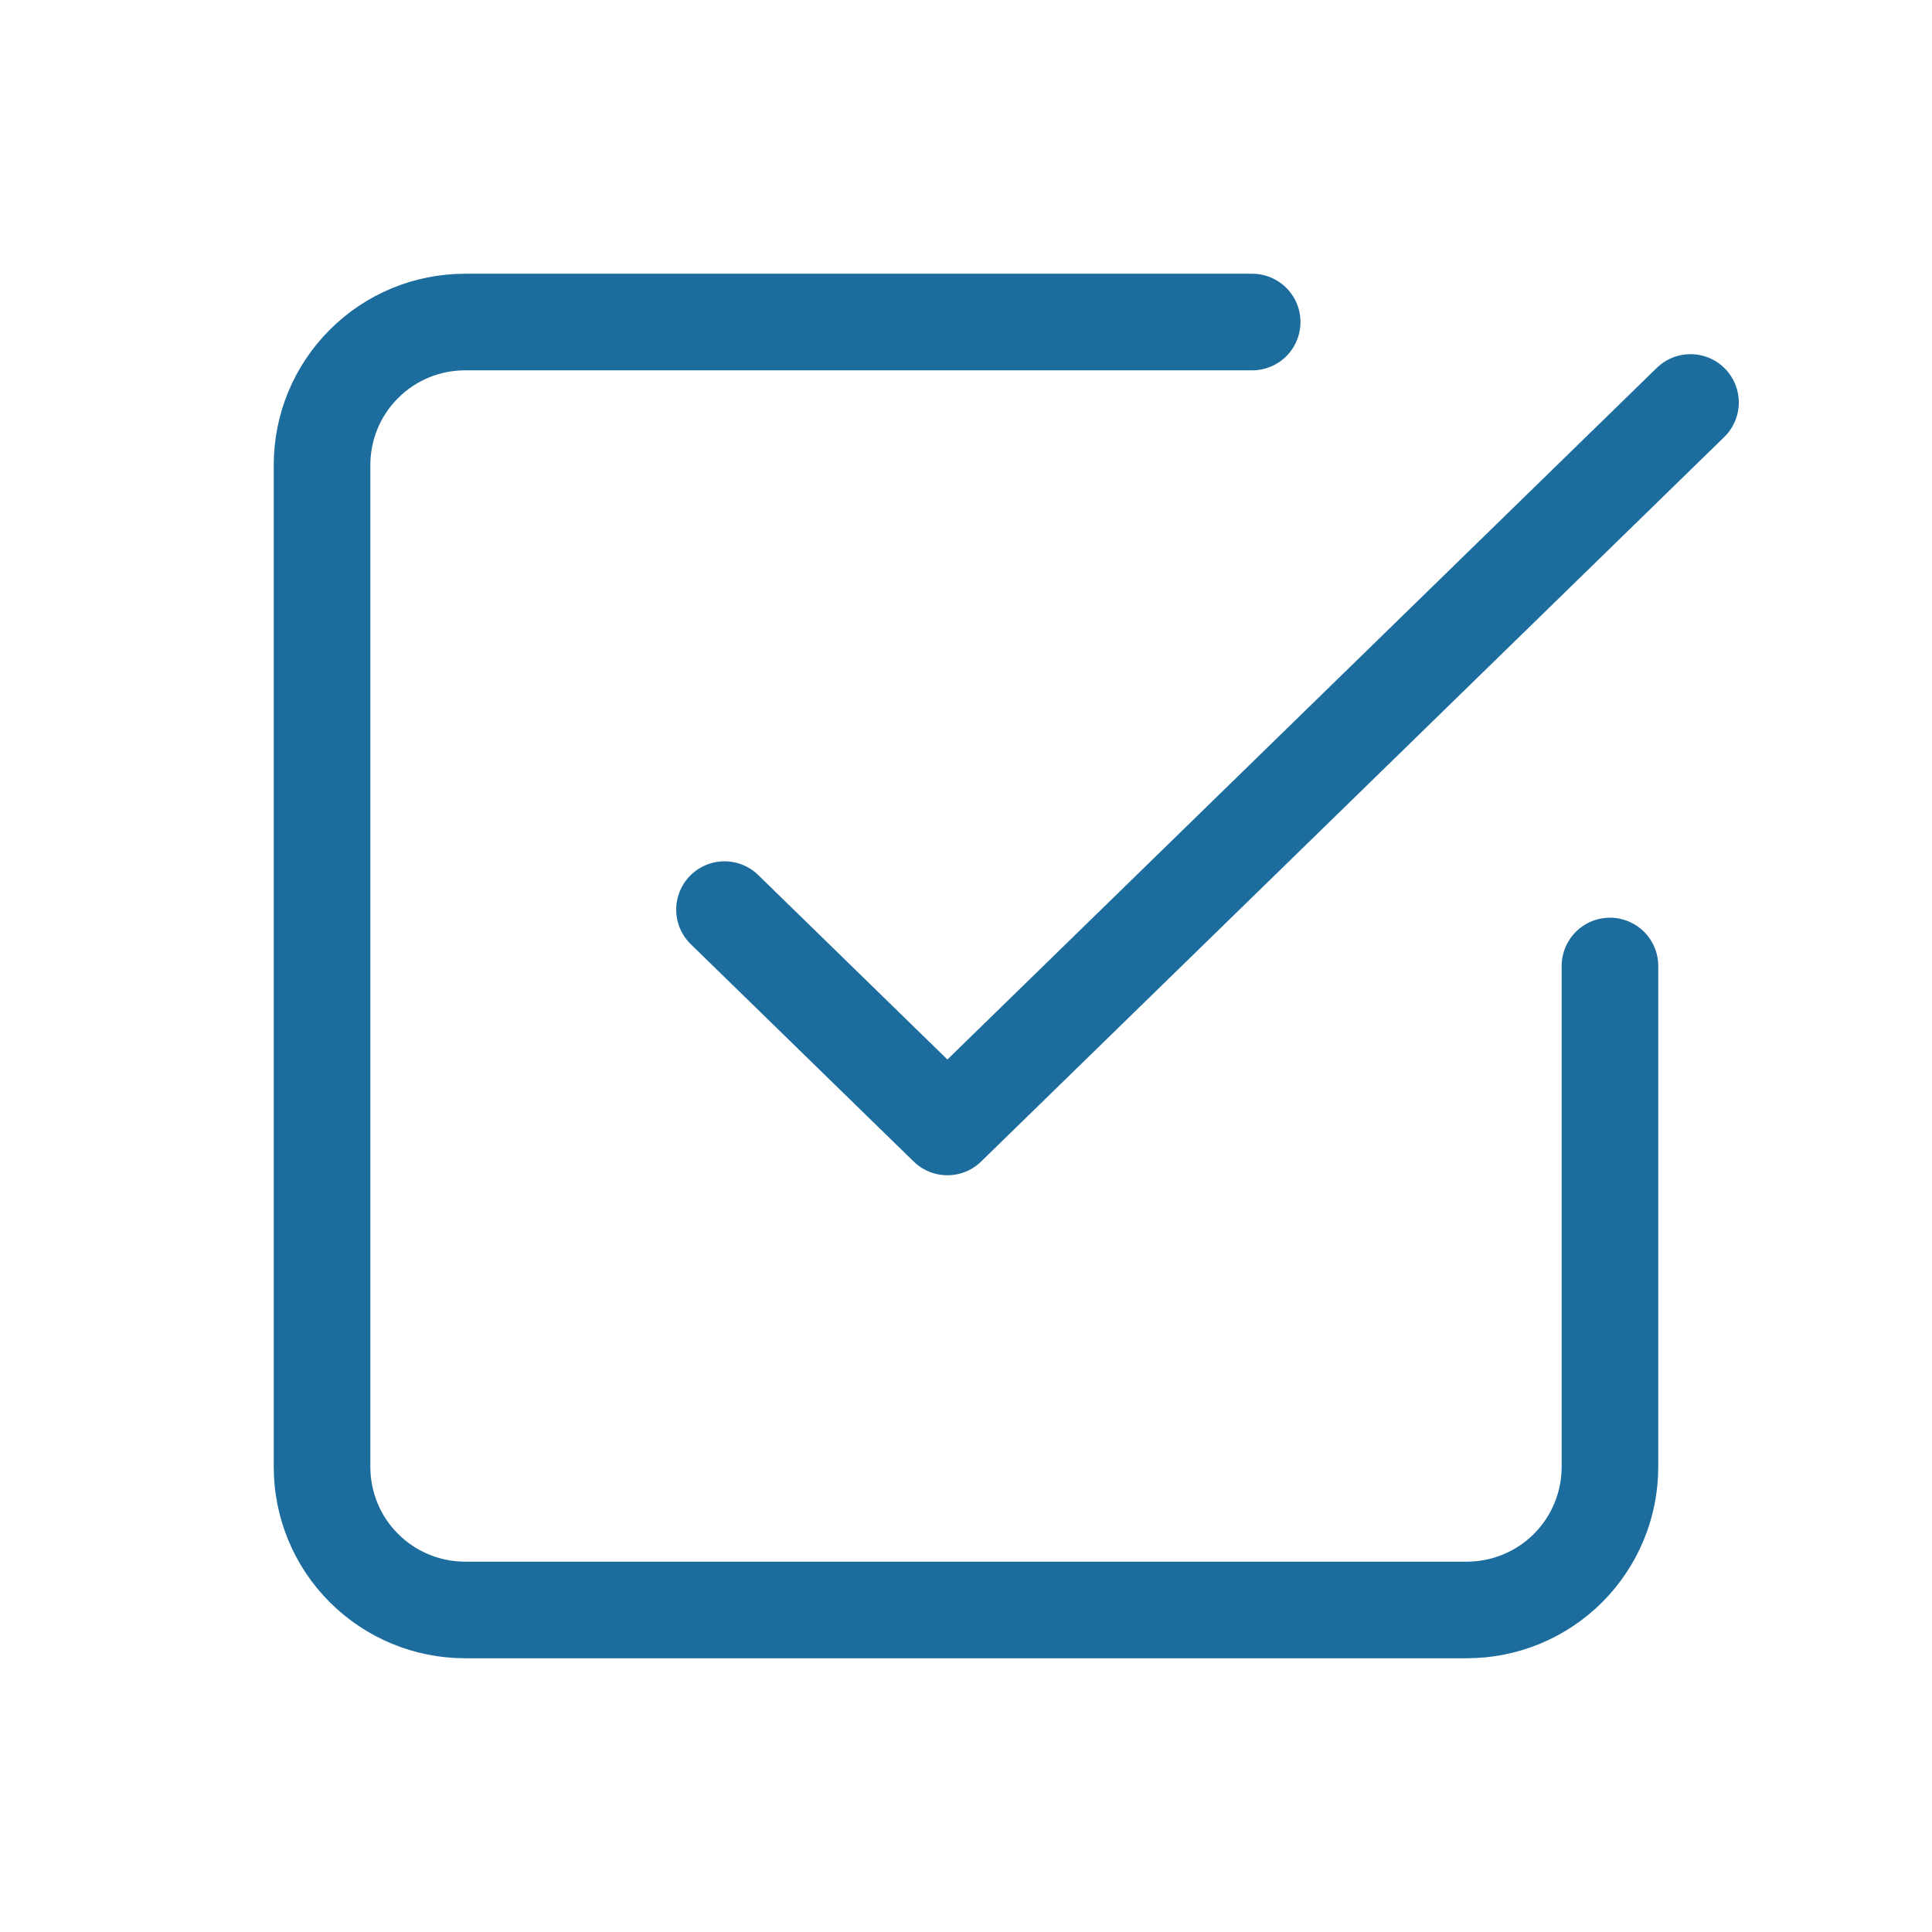
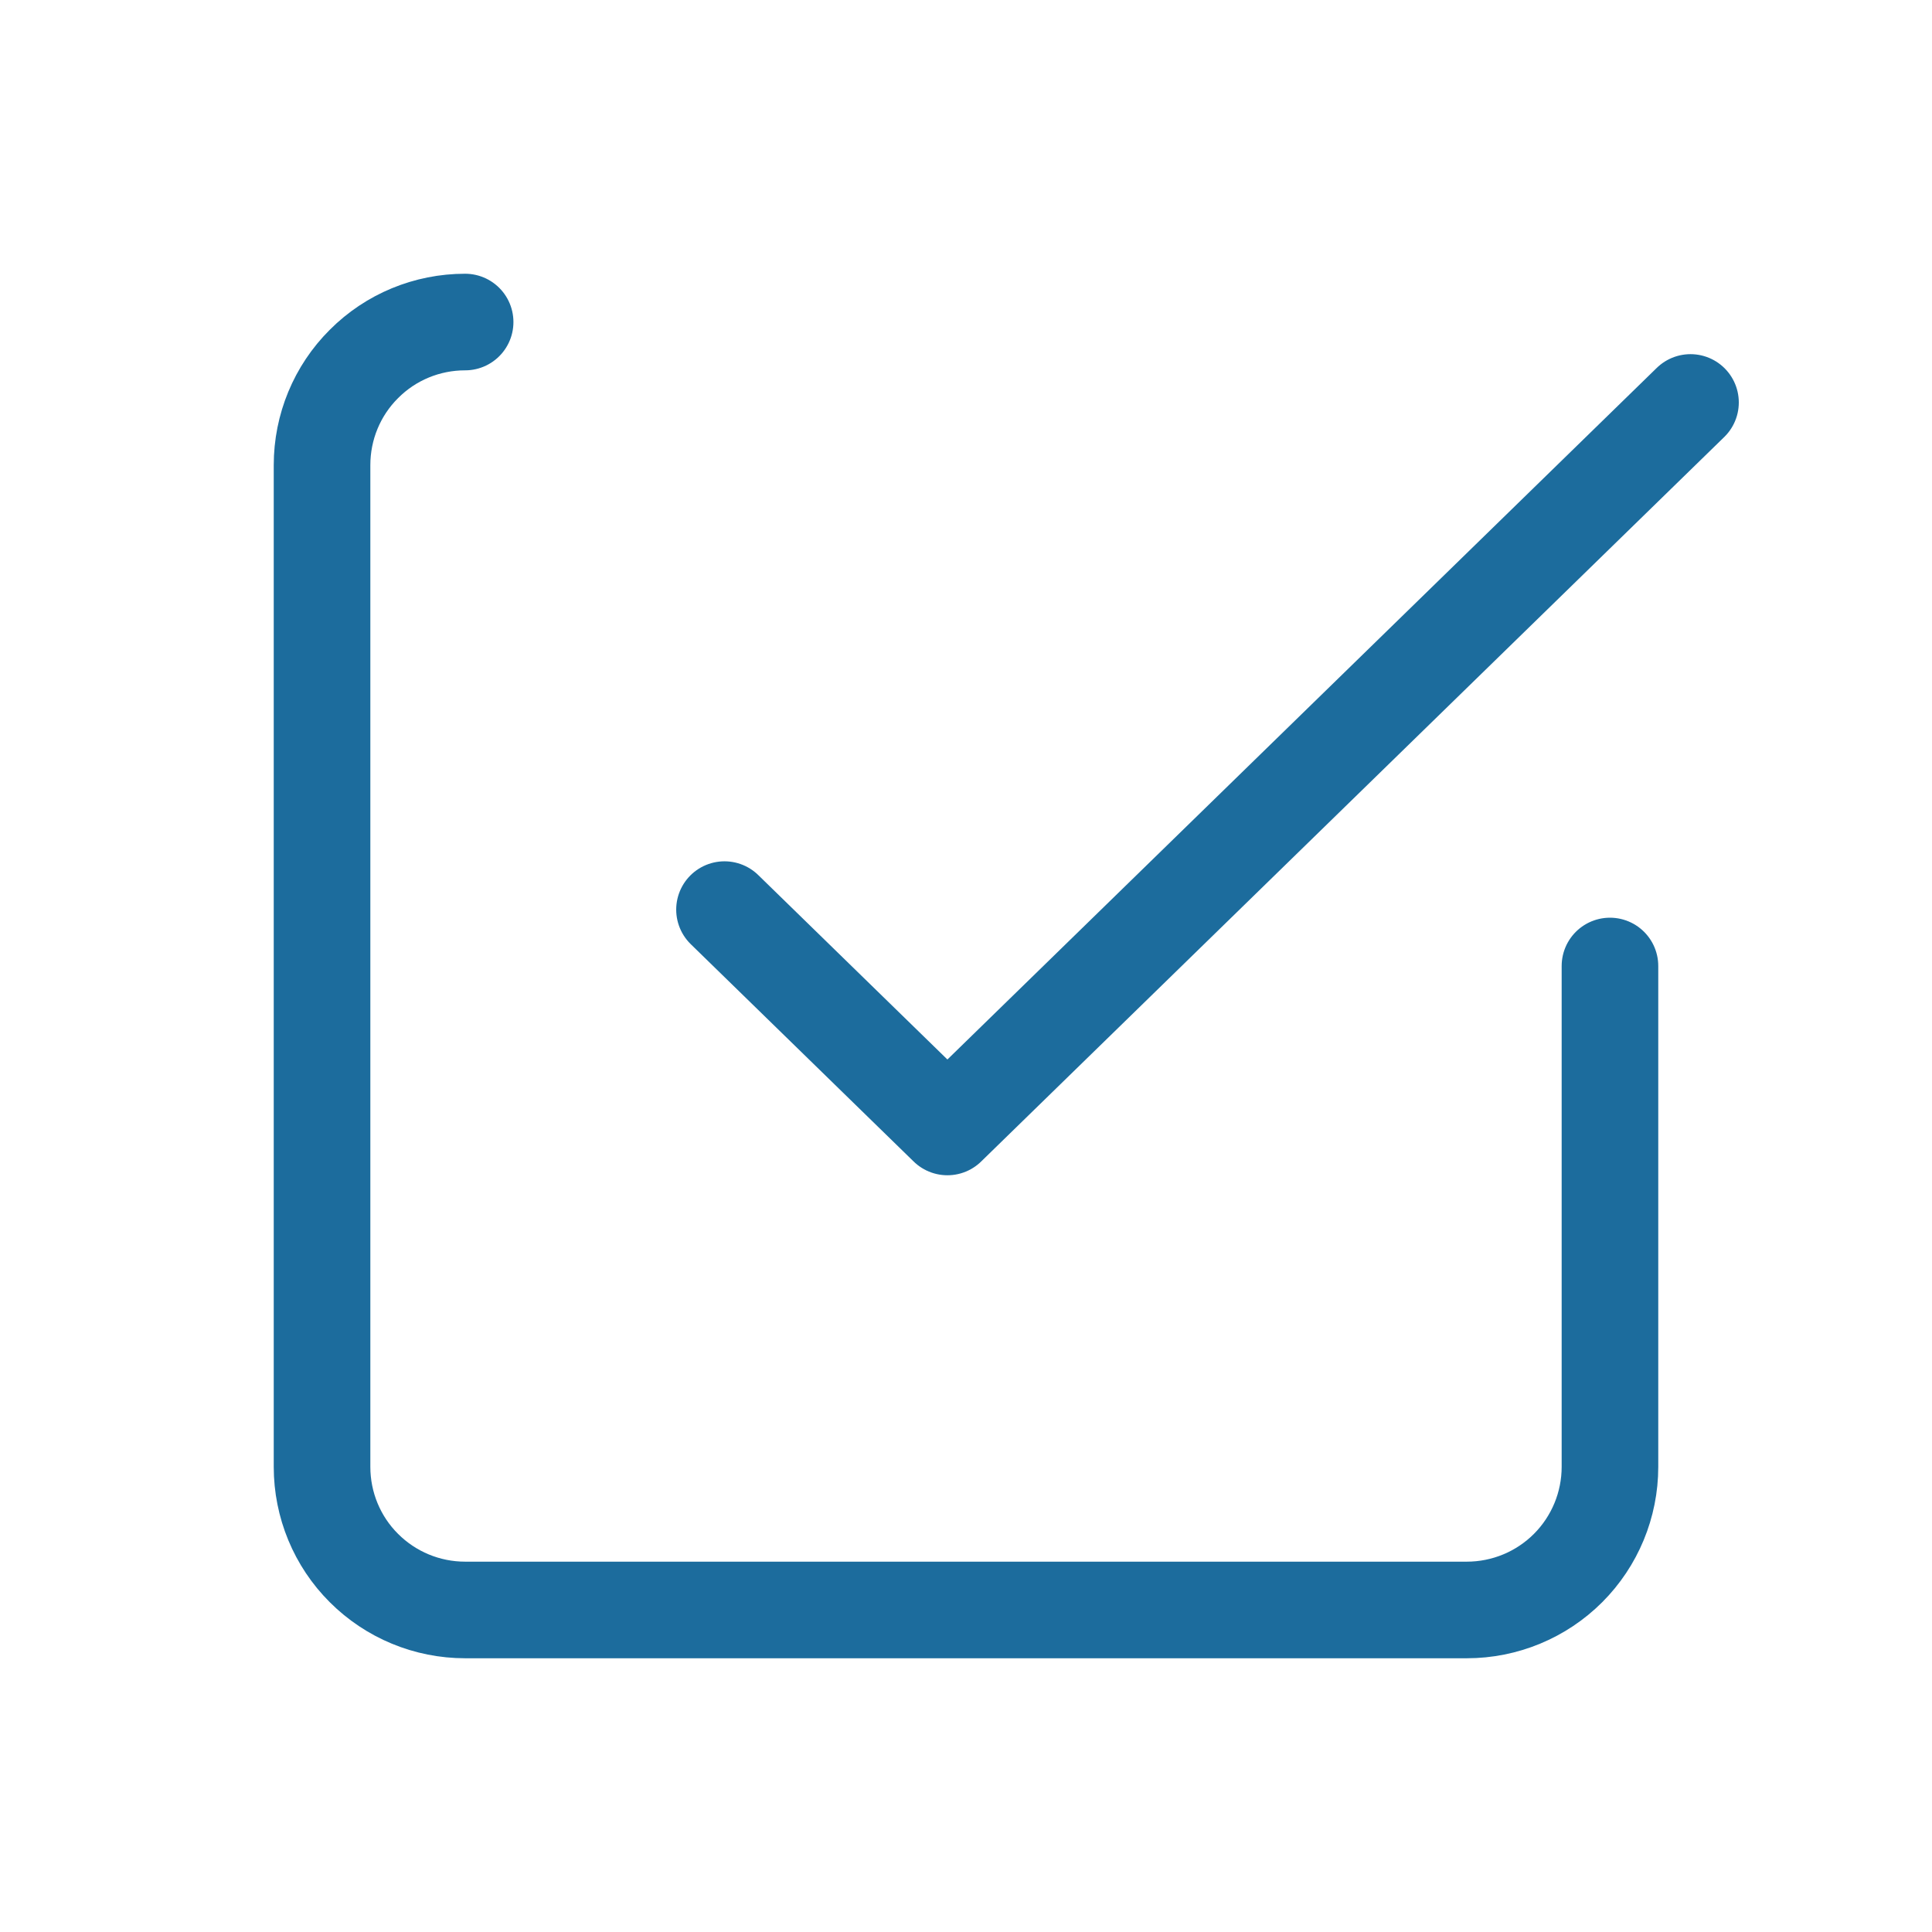
<svg xmlns="http://www.w3.org/2000/svg" width="16" height="16" viewBox="0 0 16 16" fill="none">
-   <path d="M6 7.533L7.846 9.333L14 3.333M13.333 8V12.148C13.333 12.462 13.208 12.764 12.986 12.986C12.764 13.208 12.462 13.333 12.148 13.333H3.852C3.537 13.333 3.236 13.208 3.014 12.986C2.791 12.764 2.667 12.462 2.667 12.148V3.852C2.667 3.537 2.791 3.236 3.014 3.014C3.236 2.791 3.537 2.667 3.852 2.667H10.37" stroke="#1C6C9D" stroke-width="0.8" stroke-linecap="round" stroke-linejoin="round" />
+   <path d="M6 7.533L7.846 9.333L14 3.333M13.333 8V12.148C13.333 12.462 13.208 12.764 12.986 12.986C12.764 13.208 12.462 13.333 12.148 13.333H3.852C3.537 13.333 3.236 13.208 3.014 12.986C2.791 12.764 2.667 12.462 2.667 12.148V3.852C2.667 3.537 2.791 3.236 3.014 3.014C3.236 2.791 3.537 2.667 3.852 2.667" stroke="#1C6C9D" stroke-width="0.8" stroke-linecap="round" stroke-linejoin="round" />
</svg>